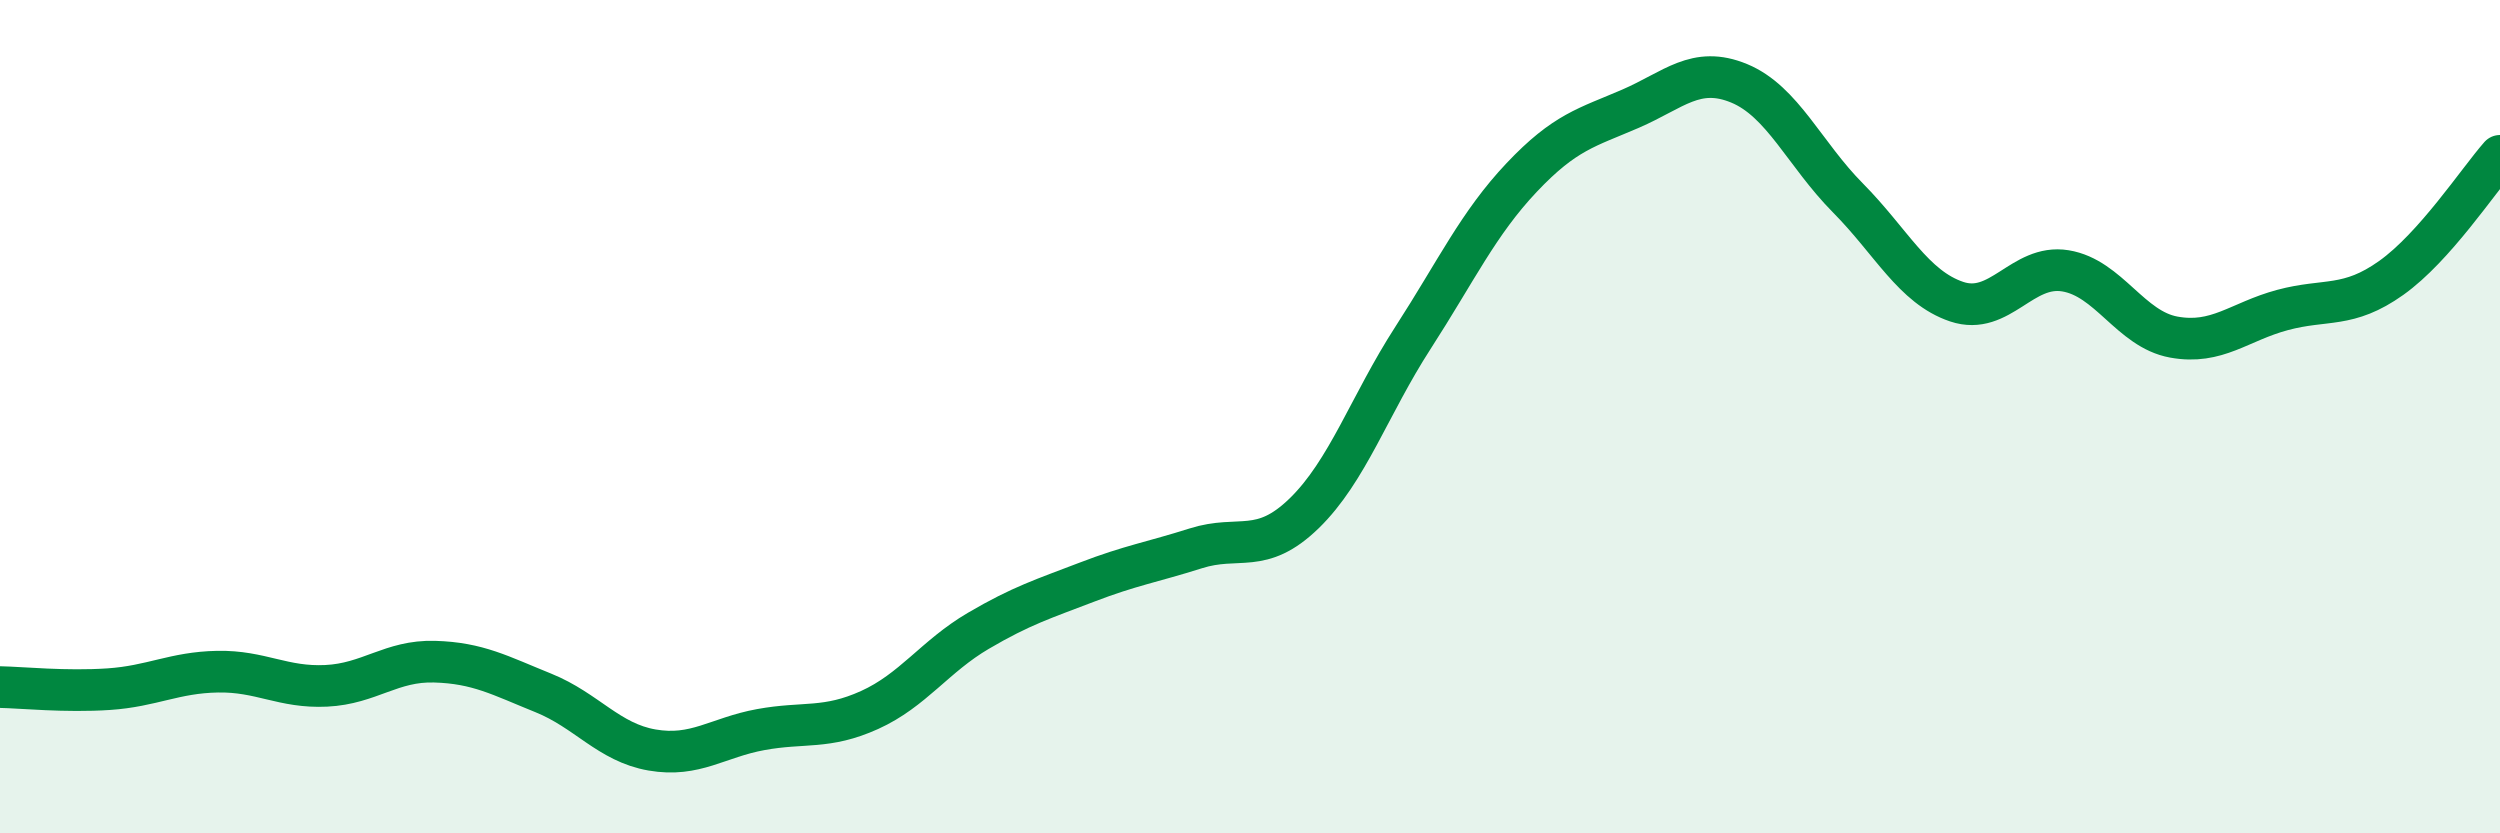
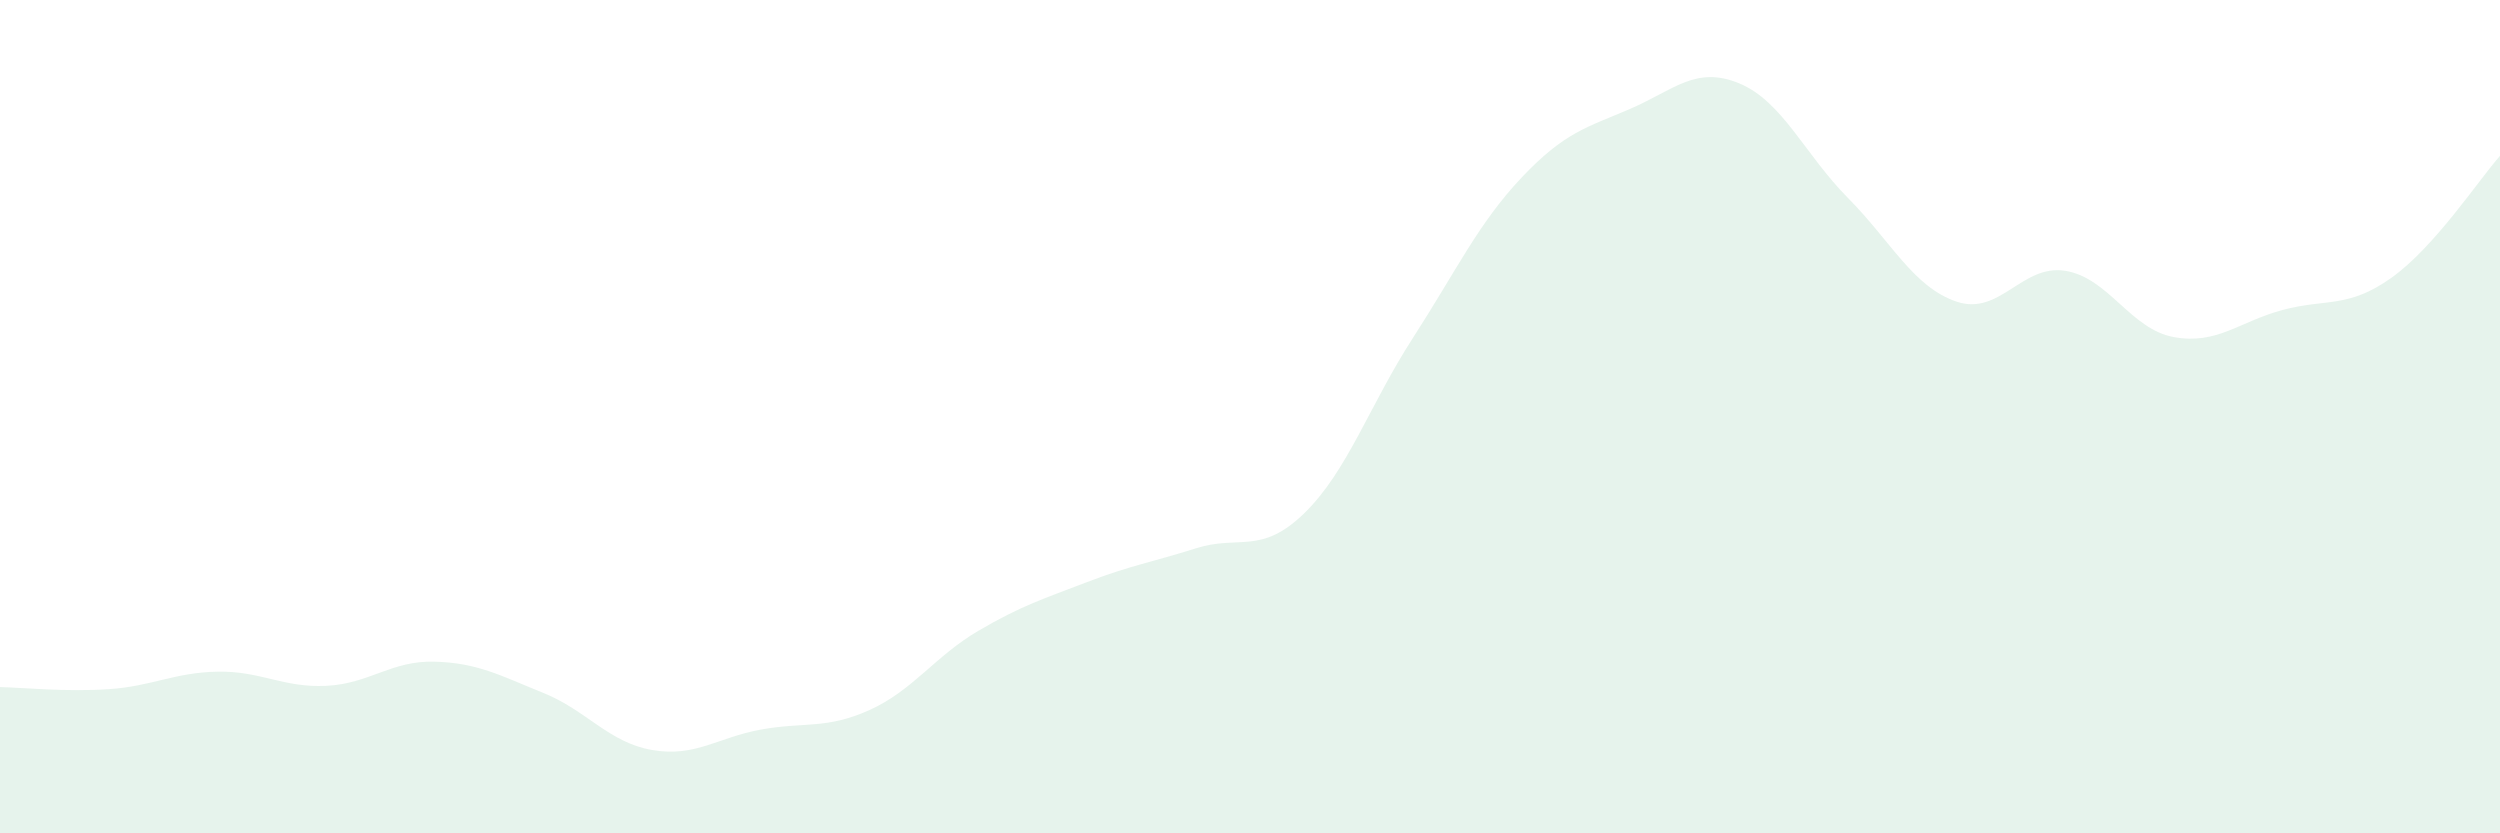
<svg xmlns="http://www.w3.org/2000/svg" width="60" height="20" viewBox="0 0 60 20">
  <path d="M 0,16.49 C 0.52,16.5 1.57,16.61 2.61,16.54 C 3.65,16.47 4.18,16.14 5.22,16.12 C 6.26,16.1 6.79,16.51 7.83,16.46 C 8.87,16.41 9.39,15.85 10.43,15.88 C 11.47,15.91 12,16.21 13.04,16.63 C 14.08,17.05 14.61,17.82 15.65,18 C 16.69,18.18 17.22,17.7 18.26,17.51 C 19.3,17.32 19.83,17.51 20.87,17.04 C 21.91,16.57 22.44,15.75 23.48,15.14 C 24.52,14.53 25.05,14.37 26.09,13.97 C 27.13,13.57 27.66,13.49 28.7,13.16 C 29.74,12.83 30.26,13.33 31.3,12.32 C 32.34,11.31 32.87,9.72 33.91,8.11 C 34.95,6.5 35.48,5.36 36.52,4.26 C 37.56,3.16 38.09,3.06 39.13,2.61 C 40.17,2.16 40.7,1.57 41.74,2 C 42.78,2.43 43.31,3.7 44.35,4.75 C 45.39,5.8 45.92,6.89 46.96,7.24 C 48,7.59 48.53,6.33 49.57,6.5 C 50.61,6.67 51.13,7.9 52.17,8.09 C 53.21,8.28 53.74,7.72 54.78,7.44 C 55.82,7.16 56.35,7.41 57.39,6.67 C 58.43,5.93 59.48,4.33 60,3.74L60 20L0 20Z" fill="#008740" opacity="0.1" stroke-linecap="round" stroke-linejoin="round" />
-   <path d="M 0,16.49 C 0.52,16.5 1.57,16.61 2.61,16.54 C 3.65,16.47 4.18,16.14 5.22,16.12 C 6.26,16.1 6.79,16.51 7.83,16.46 C 8.87,16.41 9.39,15.85 10.43,15.88 C 11.47,15.91 12,16.21 13.04,16.63 C 14.08,17.05 14.61,17.82 15.65,18 C 16.69,18.18 17.22,17.7 18.26,17.51 C 19.3,17.32 19.83,17.51 20.87,17.04 C 21.91,16.57 22.44,15.75 23.48,15.14 C 24.52,14.53 25.05,14.37 26.09,13.97 C 27.13,13.57 27.66,13.49 28.7,13.16 C 29.74,12.83 30.26,13.33 31.3,12.32 C 32.34,11.31 32.87,9.72 33.91,8.11 C 34.95,6.5 35.48,5.36 36.52,4.26 C 37.56,3.16 38.09,3.06 39.13,2.61 C 40.17,2.16 40.7,1.57 41.74,2 C 42.78,2.43 43.31,3.7 44.35,4.75 C 45.39,5.8 45.92,6.89 46.96,7.24 C 48,7.59 48.53,6.33 49.57,6.5 C 50.61,6.67 51.13,7.9 52.17,8.09 C 53.21,8.28 53.74,7.72 54.78,7.44 C 55.82,7.16 56.35,7.41 57.39,6.67 C 58.43,5.93 59.48,4.33 60,3.74" stroke="#008740" stroke-width="1" fill="none" stroke-linecap="round" stroke-linejoin="round" />
</svg>